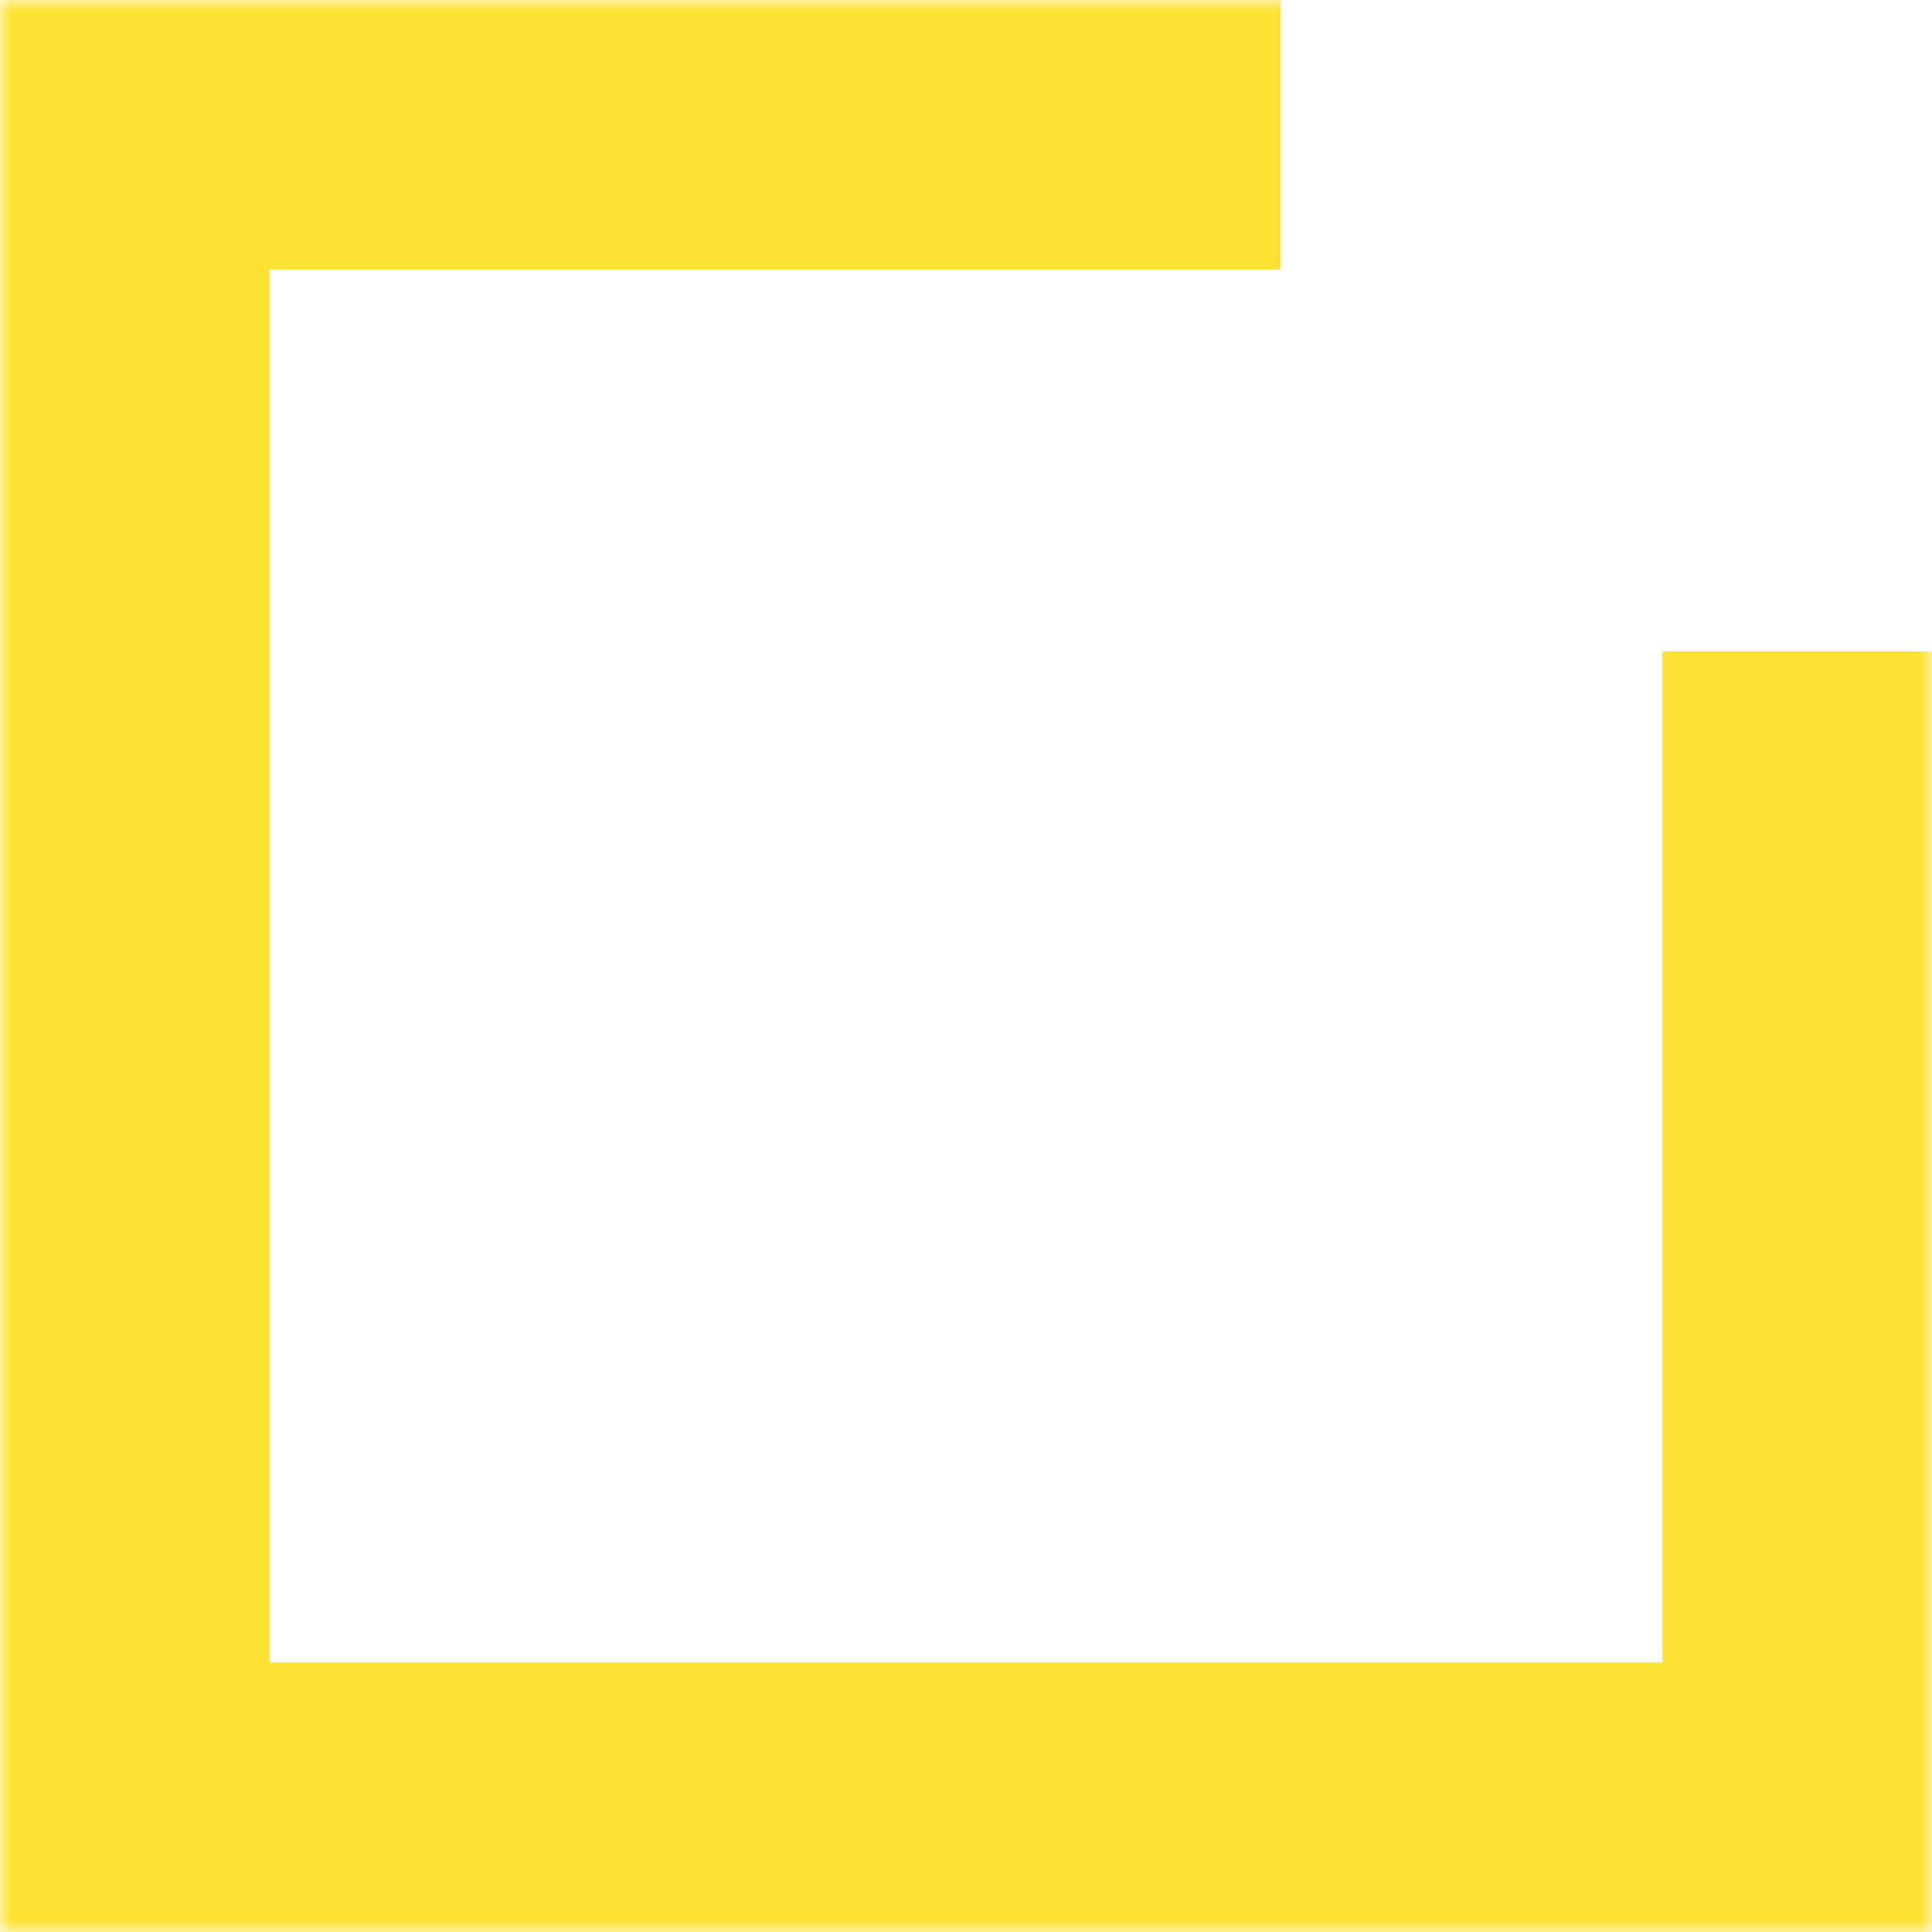
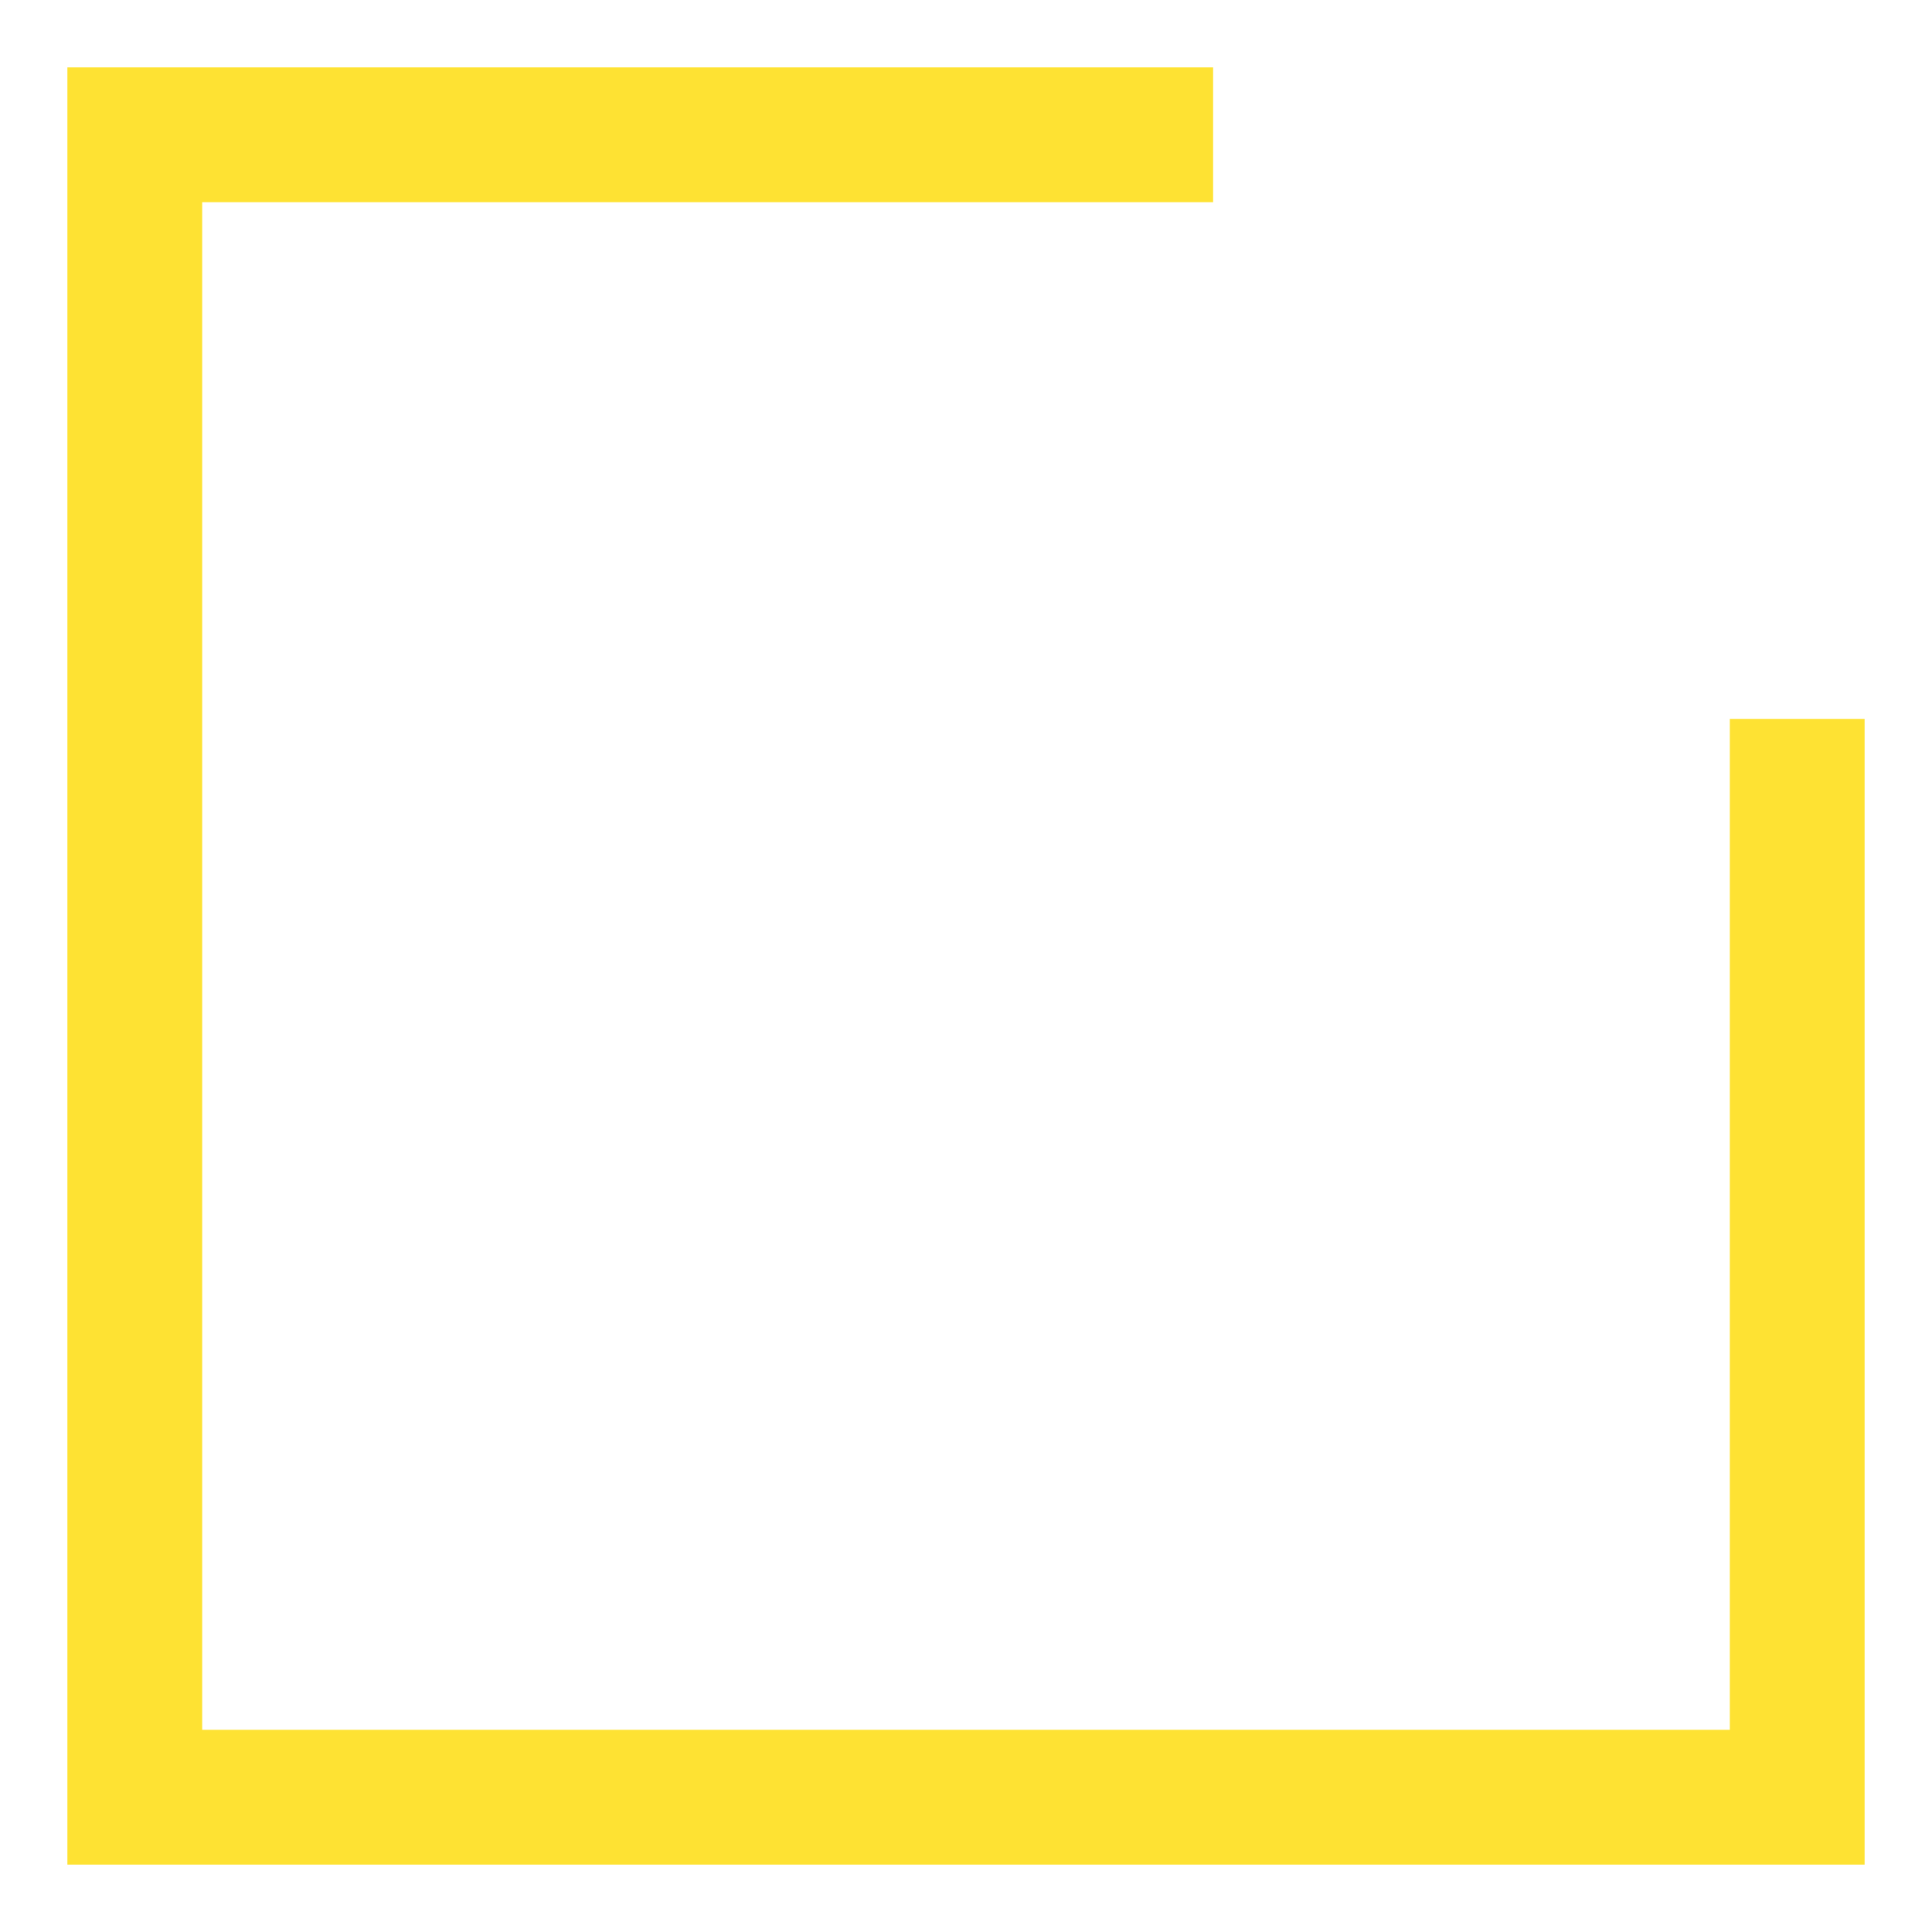
<svg xmlns="http://www.w3.org/2000/svg" width="86" height="86" viewBox="0 0 86 86" fill="none">
  <mask id="path-1-outside-1" maskUnits="userSpaceOnUse" x="0" y="0" width="86" height="86" fill="black">
    <rect fill="white" width="86" height="86" />
-     <path fill-rule="evenodd" clip-rule="evenodd" d="M54 3H9H3V9V77V83H9H77H83V77V32H77V77H9V9H54V3Z" />
  </mask>
  <path fill-rule="evenodd" clip-rule="evenodd" d="M54 3H9H3V9V77V83H9H77H83V77V32H77V77H9V9H54V3Z" fill="#FEE233" />
-   <path d="M54 3H57V0H54V3ZM3 3V0H0V3H3ZM3 83H0V86H3V83ZM83 83V86H86V83H83ZM83 32H86V29H83V32ZM77 32V29H74V32H77ZM77 77V80H80V77H77ZM9 77H6V80H9V77ZM9 9V6H6V9H9ZM54 9V12H57V9H54ZM54 0H9V6H54V0ZM9 0H3V6H9V0ZM0 3V9H6V3H0ZM0 9V77H6V9H0ZM0 77V83H6V77H0ZM3 86H9V80H3V86ZM9 86H77V80H9V86ZM77 86H83V80H77V86ZM86 83V77H80V83H86ZM86 77V32H80V77H86ZM83 29H77V35H83V29ZM80 77V32H74V77H80ZM9 80H77V74H9V80ZM6 9V77H12V9H6ZM54 6H9V12H54V6ZM57 9V3H51V9H57Z" fill="#FEE233" mask="url(#path-1-outside-1)" />
</svg>